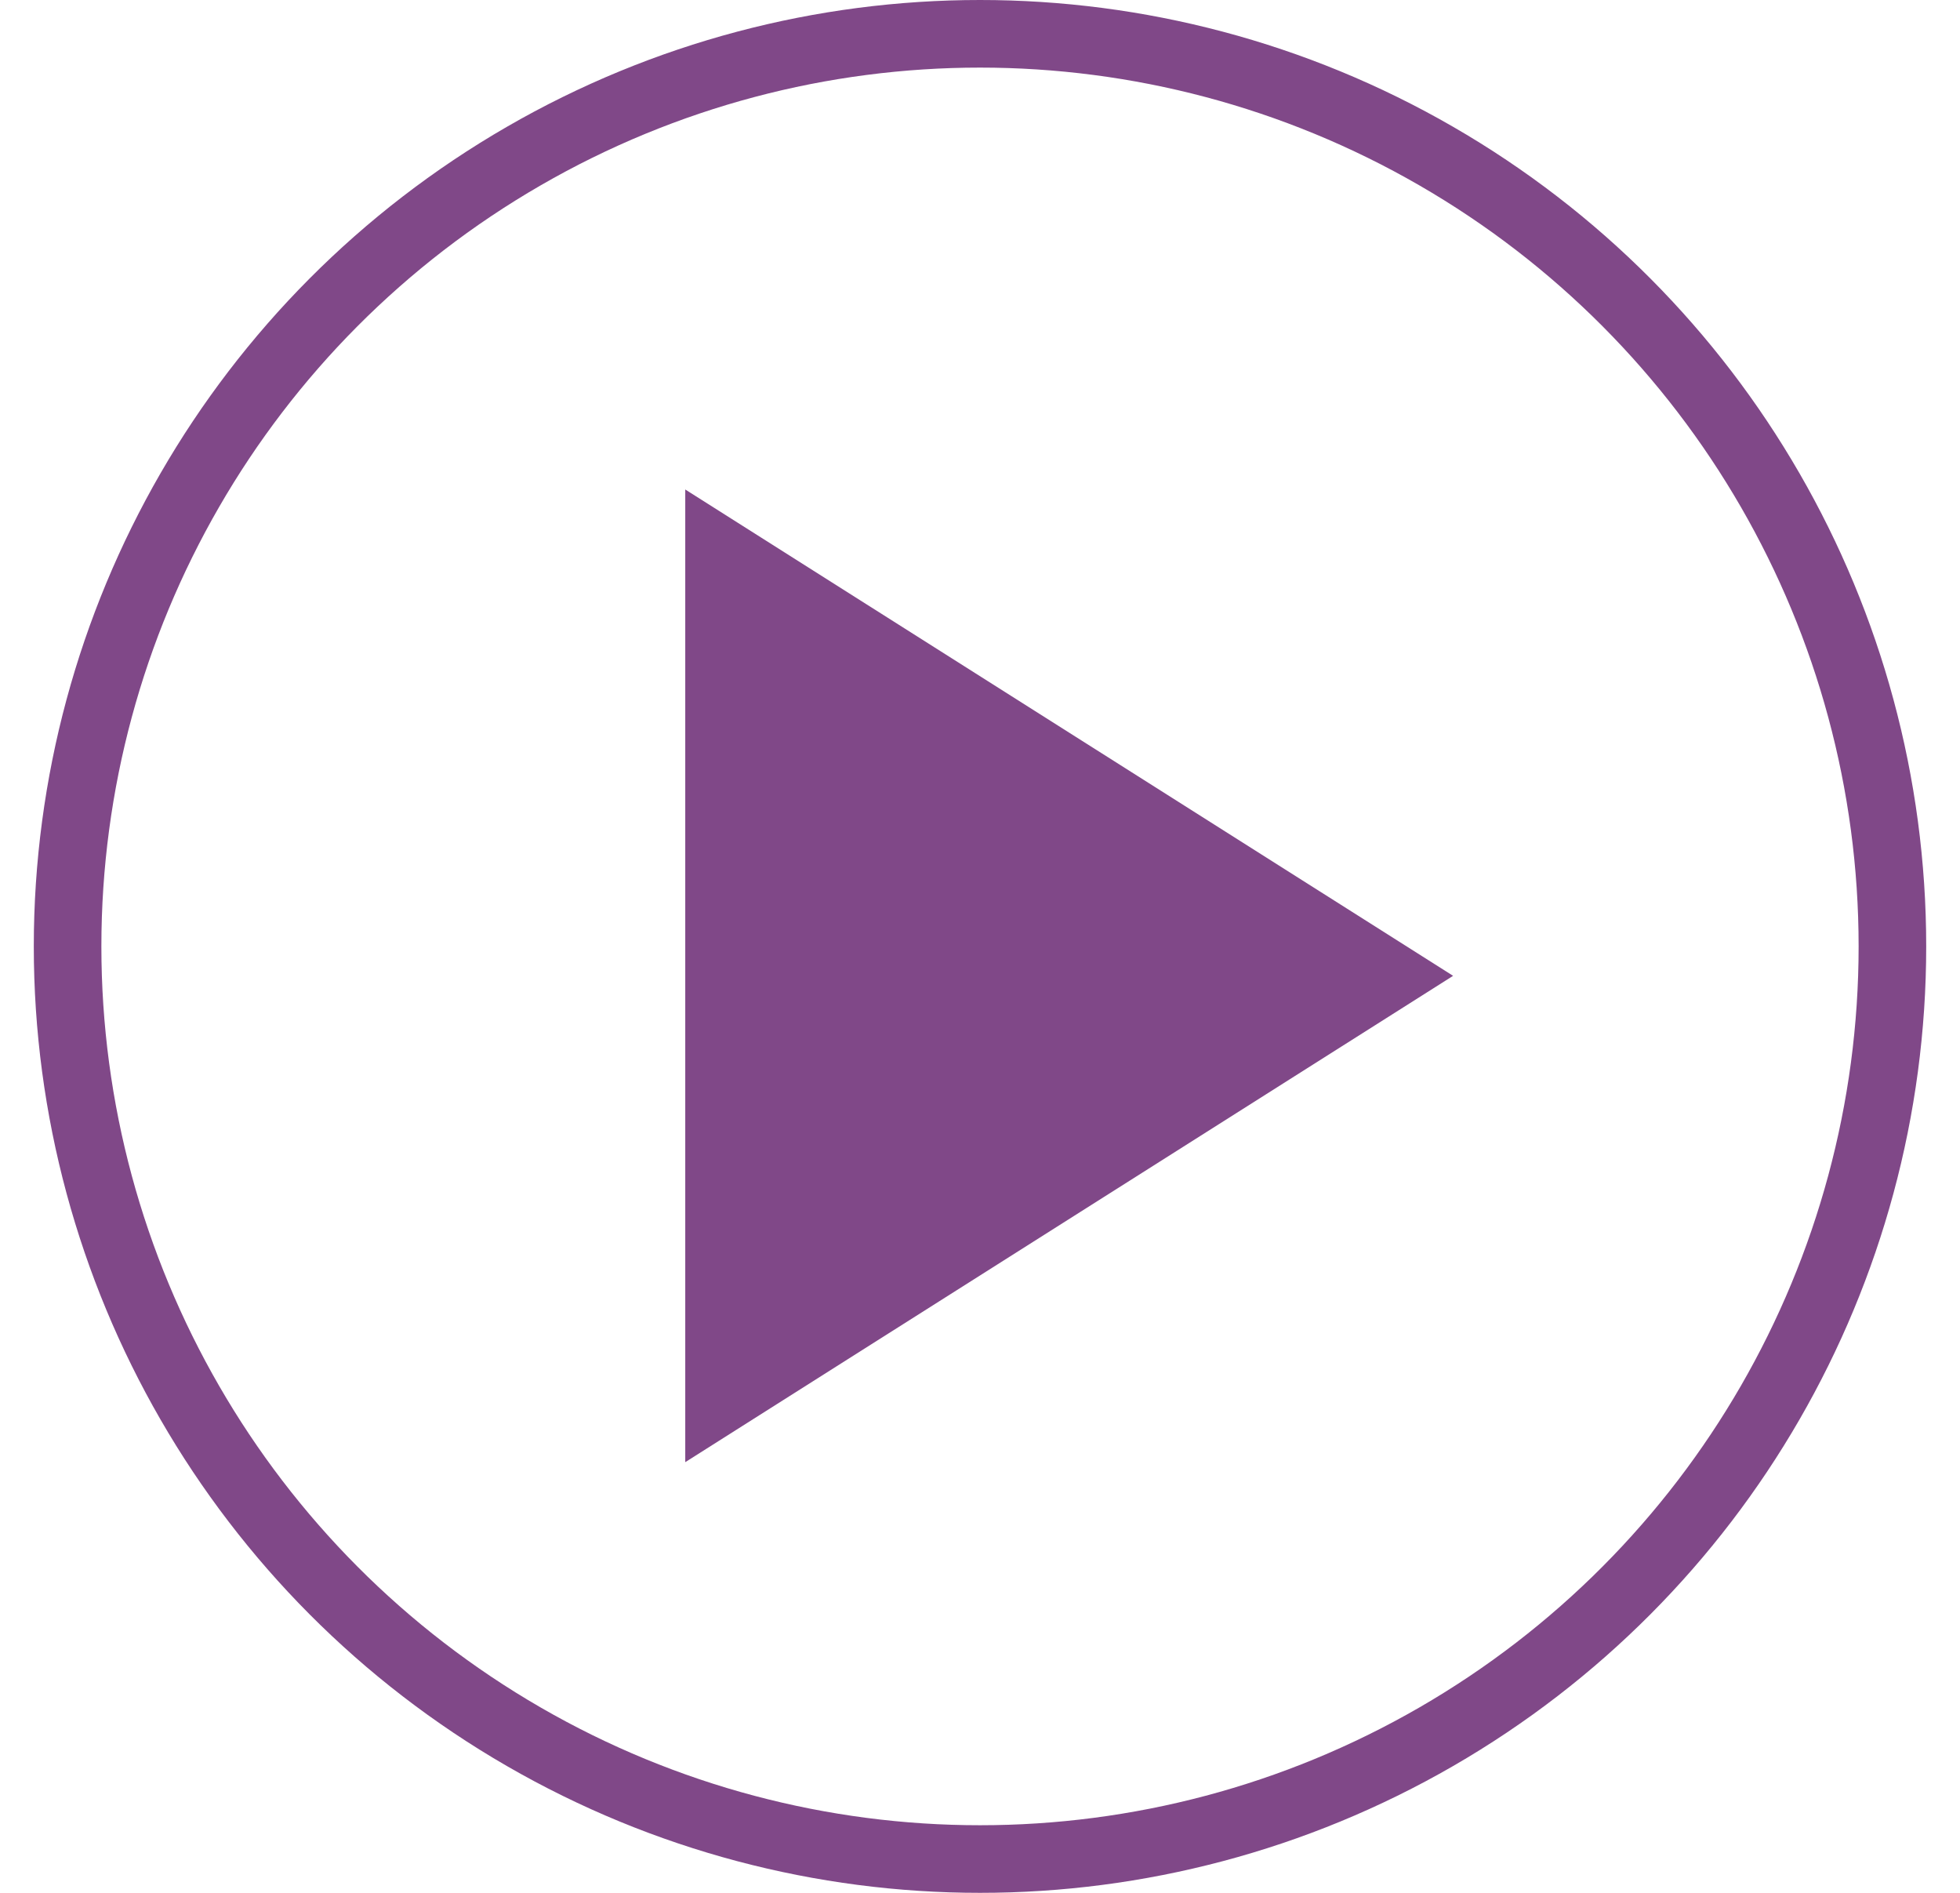
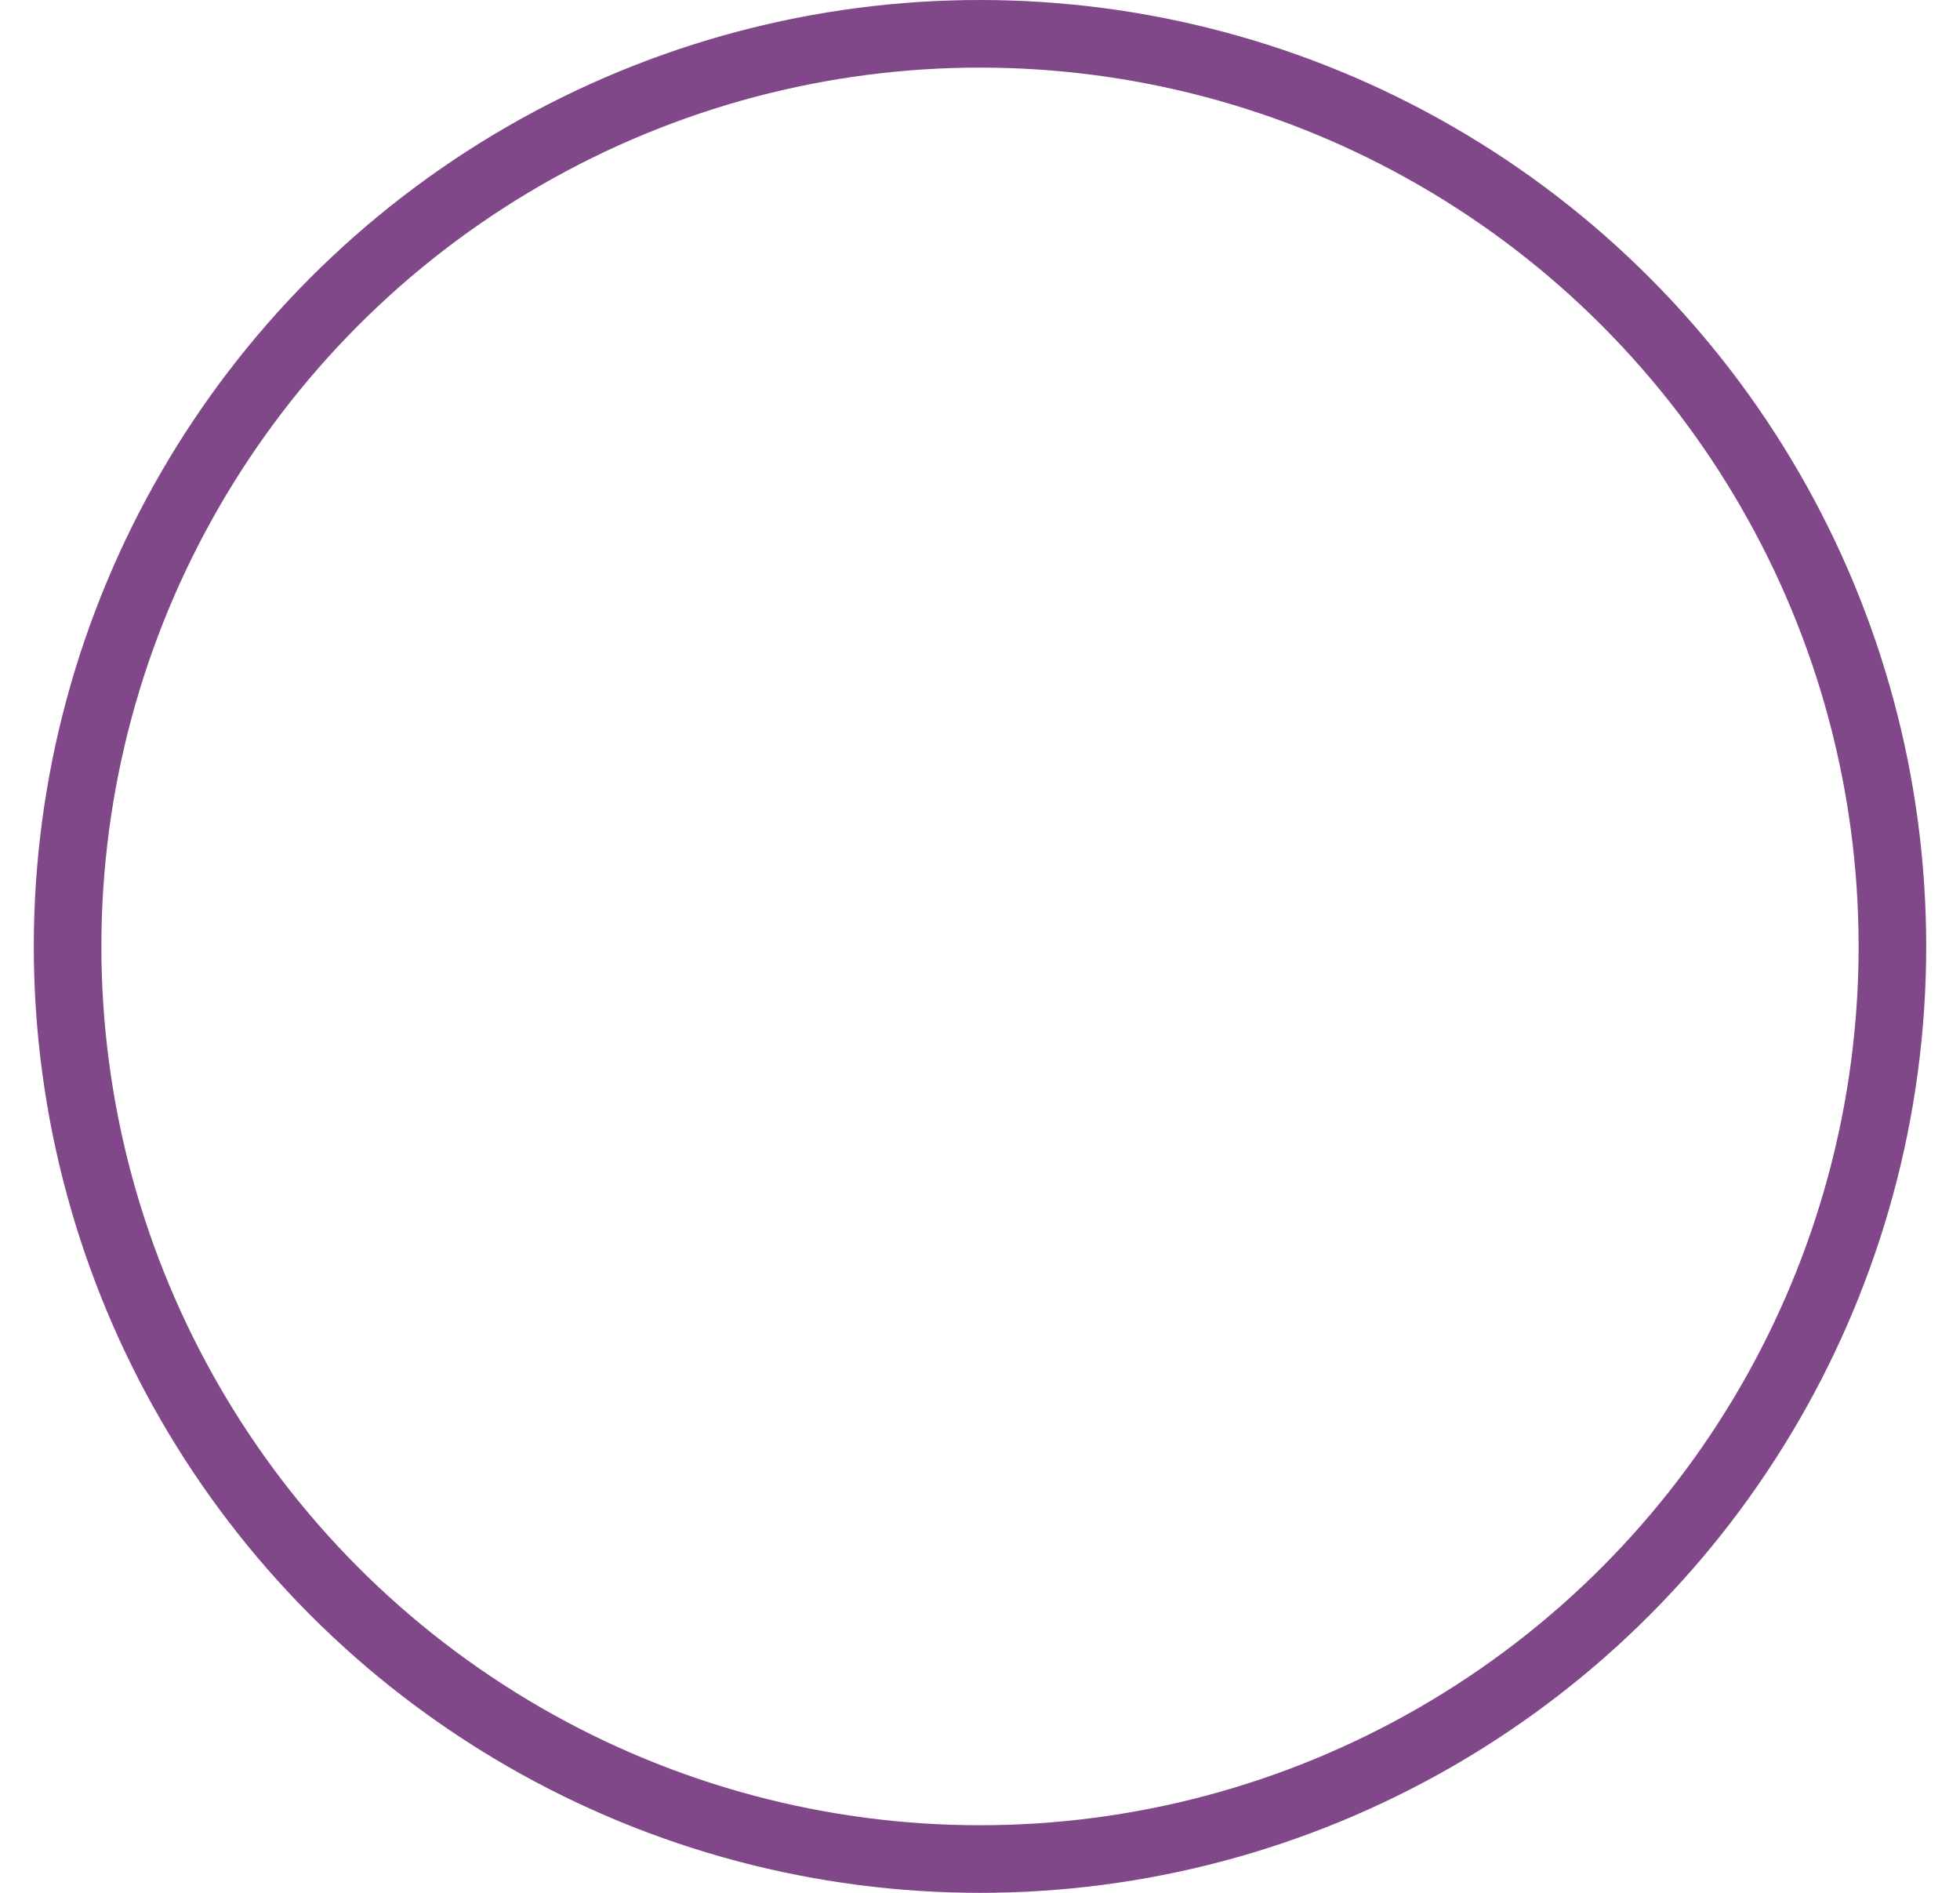
<svg xmlns="http://www.w3.org/2000/svg" fill="none" height="28" viewBox="0 0 29 28" width="29">
-   <path d="m21.5 14.435-11.361 7.194v-14.388z" fill="#804888" />
  <circle cx="14.5" cy="14" r="13.5" stroke="#804888" />
</svg>